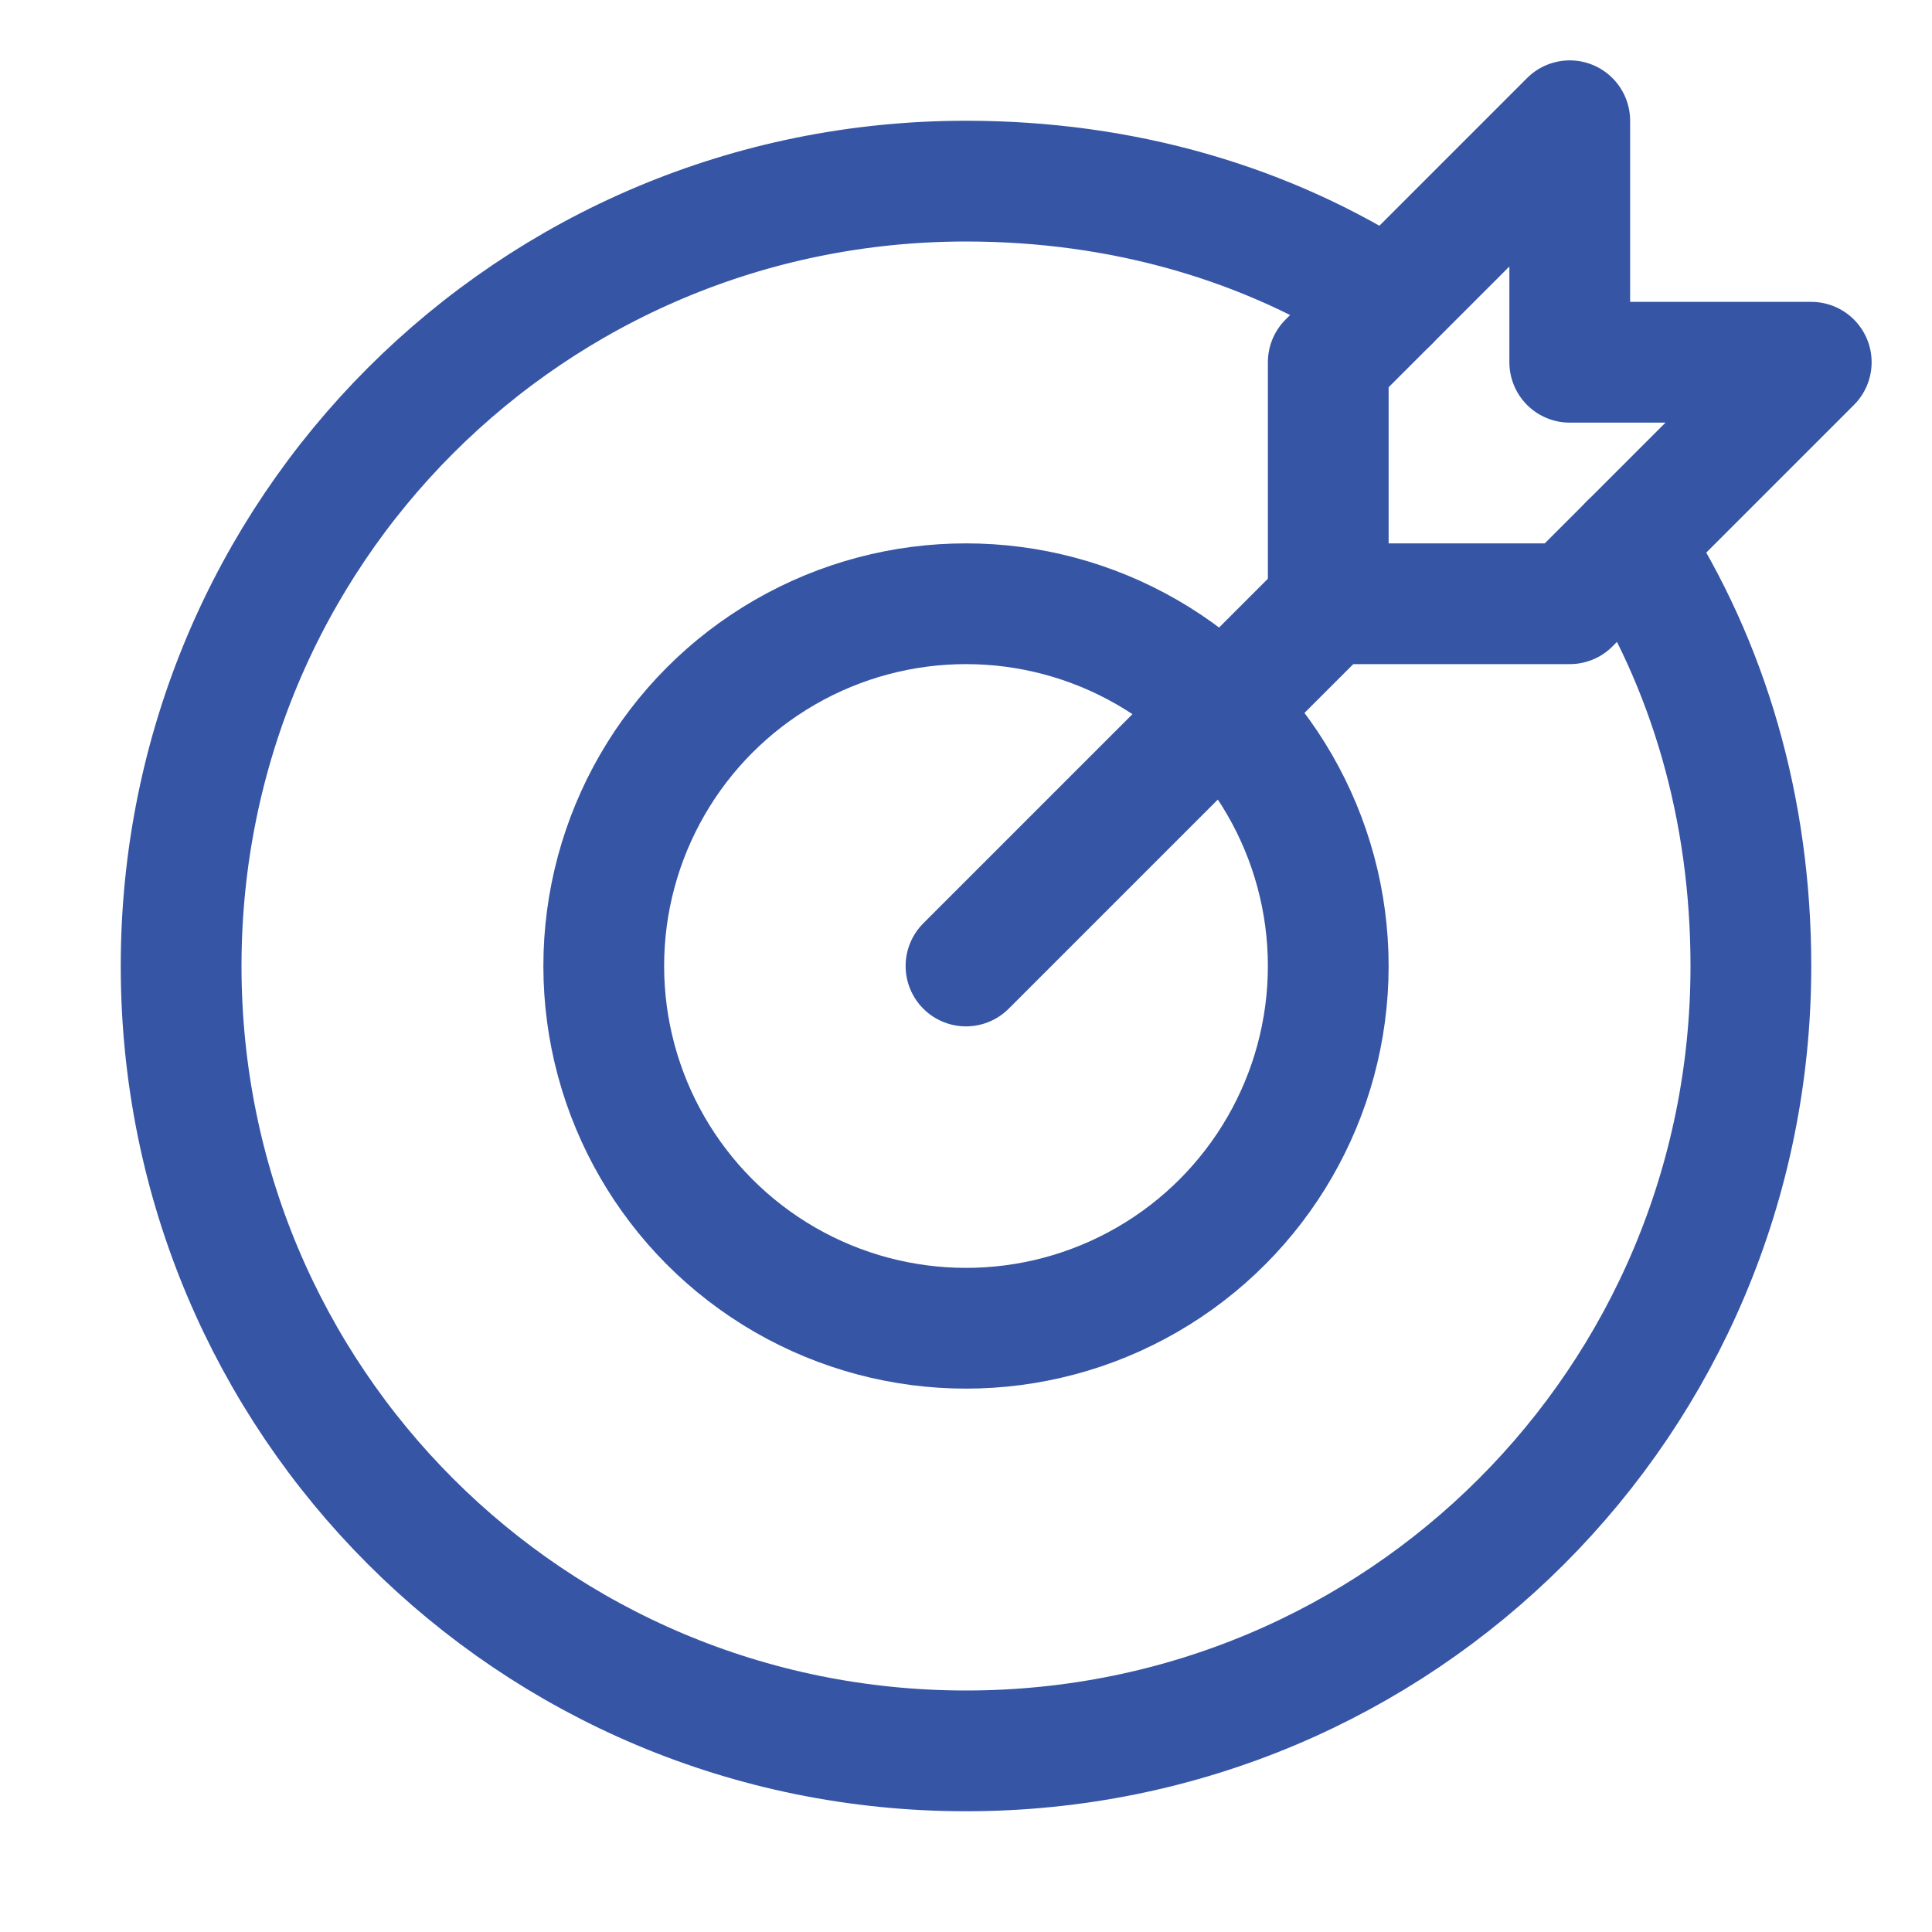
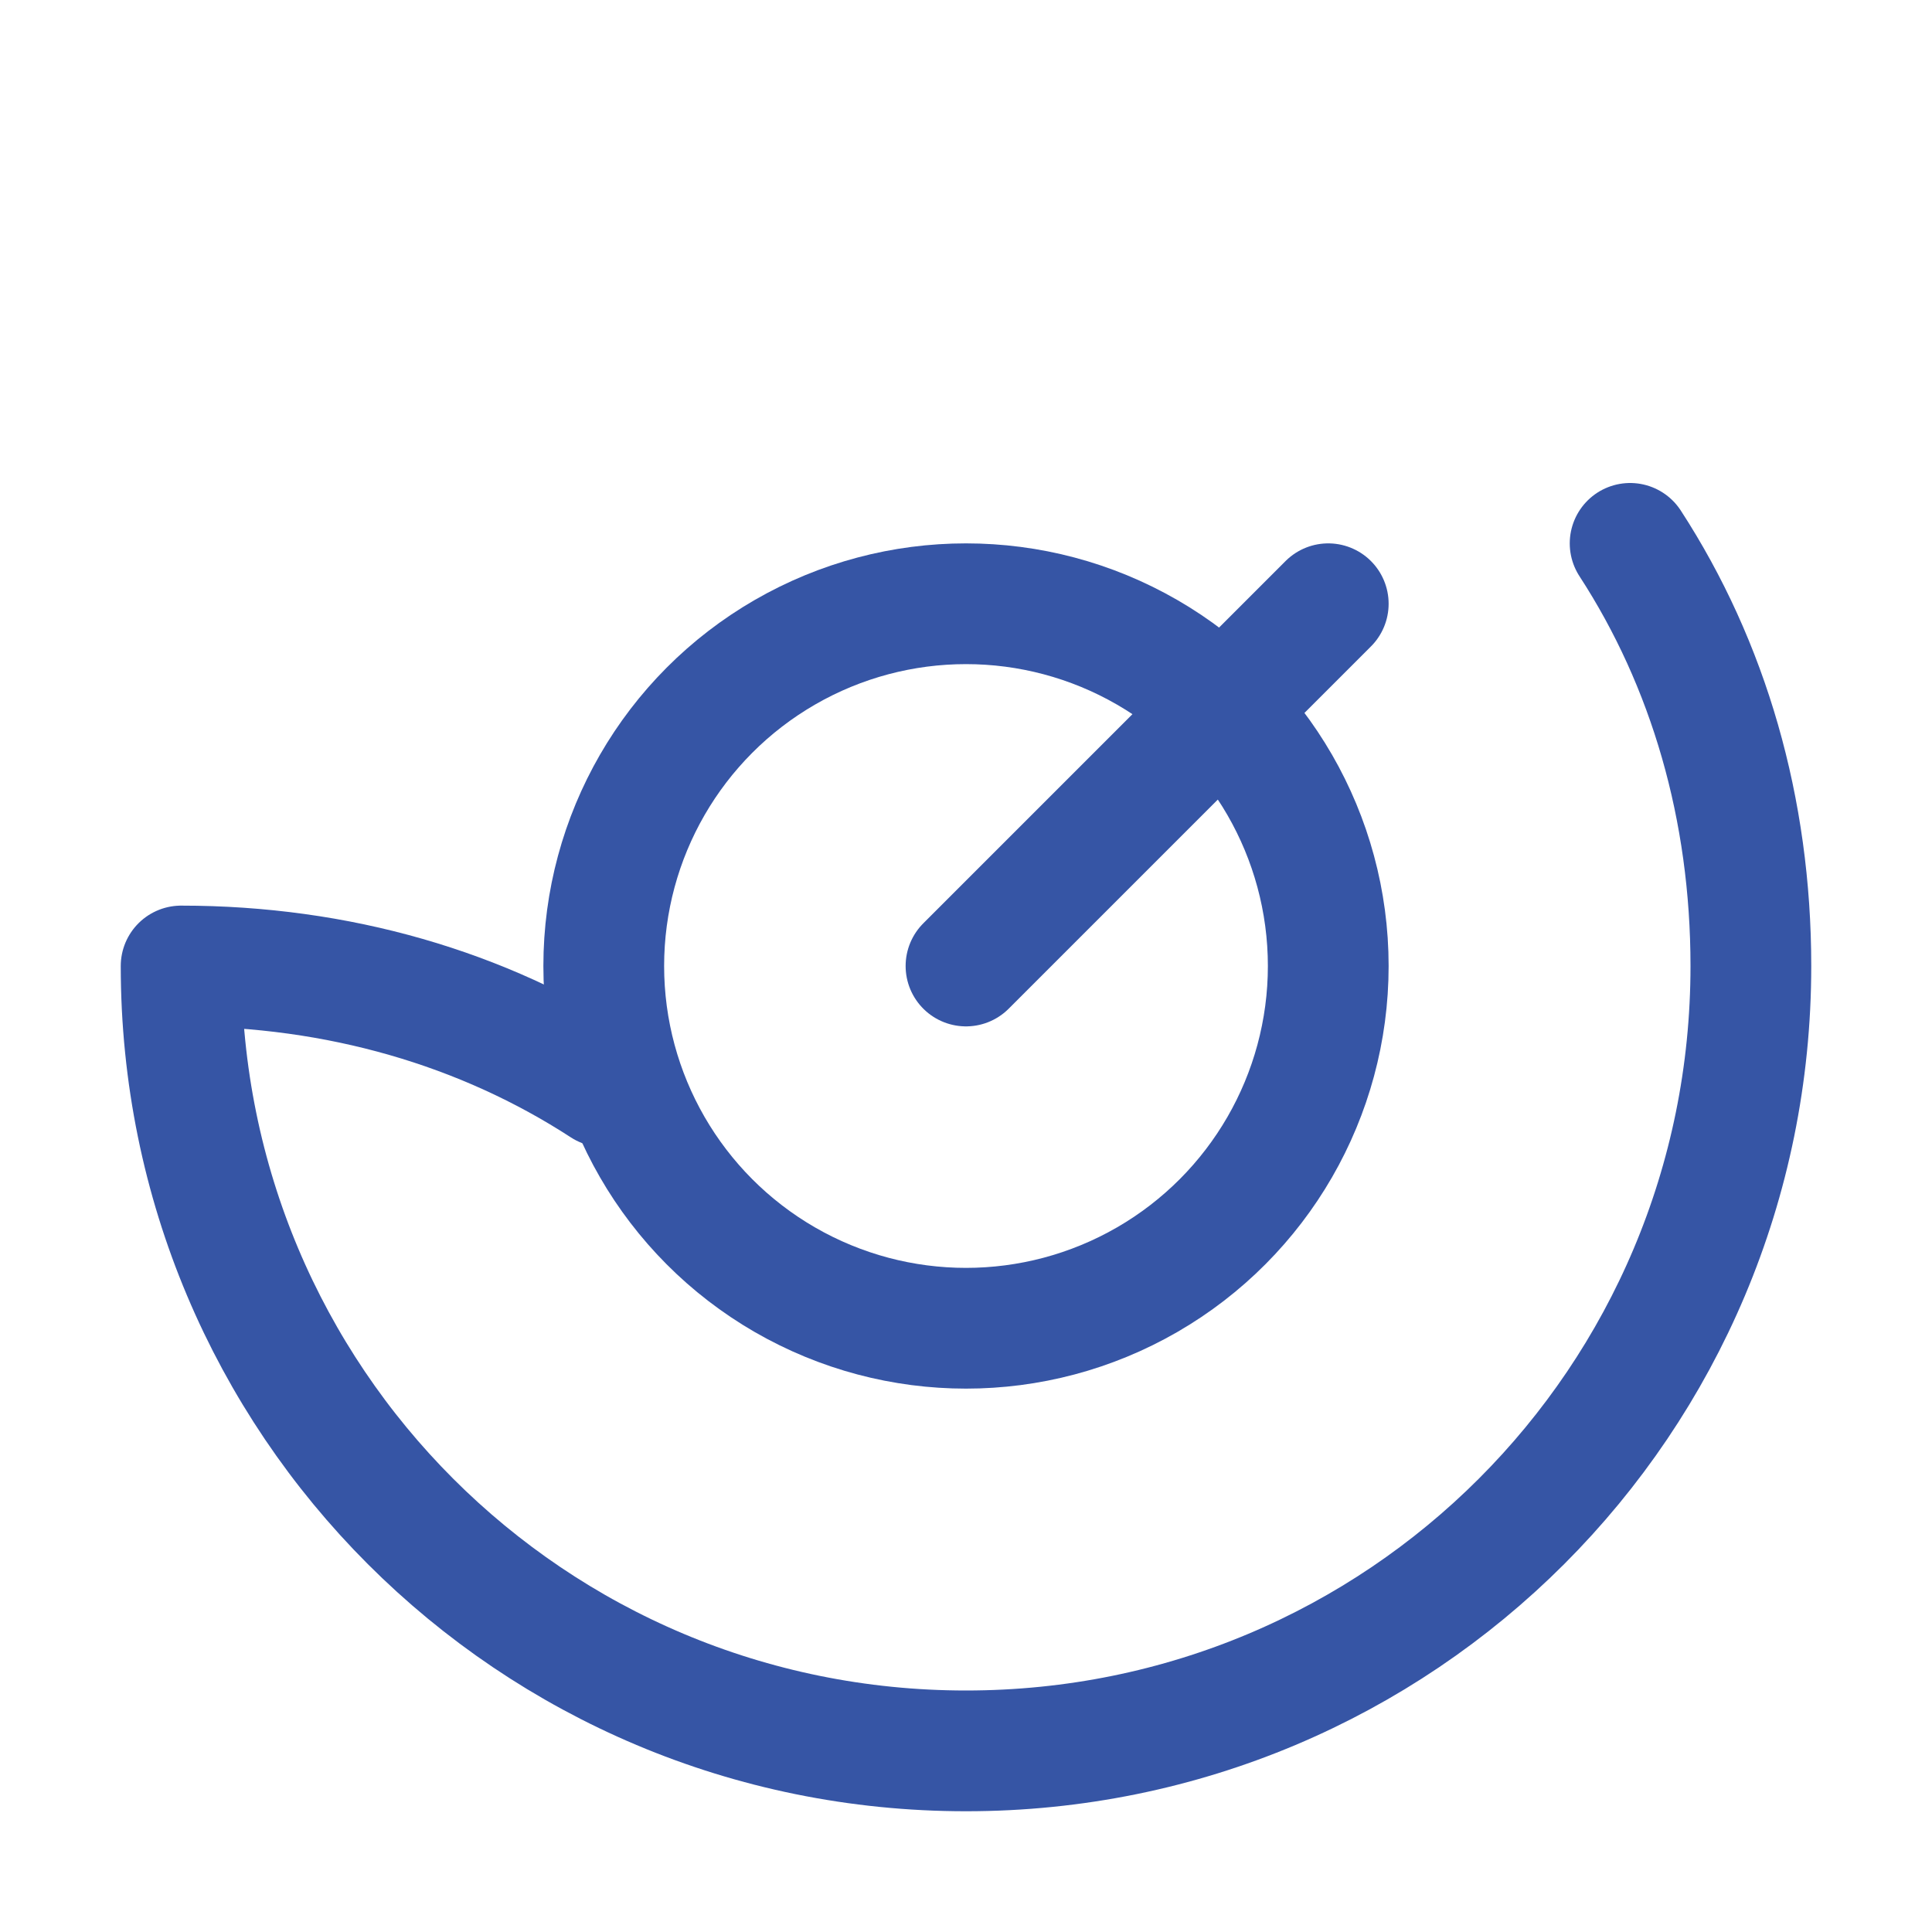
<svg xmlns="http://www.w3.org/2000/svg" version="1.1" id="Icons" viewBox="0 0 32 32" xml:space="preserve" width="800px" height="800px" fill="#3655A5">
  <g id="SVGRepo_bgCarrier" stroke-width="0" />
  <g id="SVGRepo_tracerCarrier" stroke-linecap="round" stroke-linejoin="round" />
  <g id="SVGRepo_iconCarrier">
    <style type="text/css"> .st0{fill:none;stroke:#3655A5;stroke-width:2;stroke-linecap:round;stroke-linejoin:round;stroke-miterlimit:10;} </style>
    <line class="st0" x1="16" y1="16" x2="22" y2="10" />
-     <polygon class="st0" points="30,6 26,6 26,2 22,6 22,10 26,10 " />
    <circle class="st0" cx="16" cy="16" r="6" />
-     <path class="st0" d="M27,9c1.3,2,2,4.4,2,7c0,7.2-5.8,13-13,13S3,23.2,3,16S8.8,3,16,3c2.6,0,5,0.7,7,2" />
+     <path class="st0" d="M27,9c1.3,2,2,4.4,2,7c0,7.2-5.8,13-13,13S3,23.2,3,16c2.6,0,5,0.7,7,2" />
  </g>
</svg>